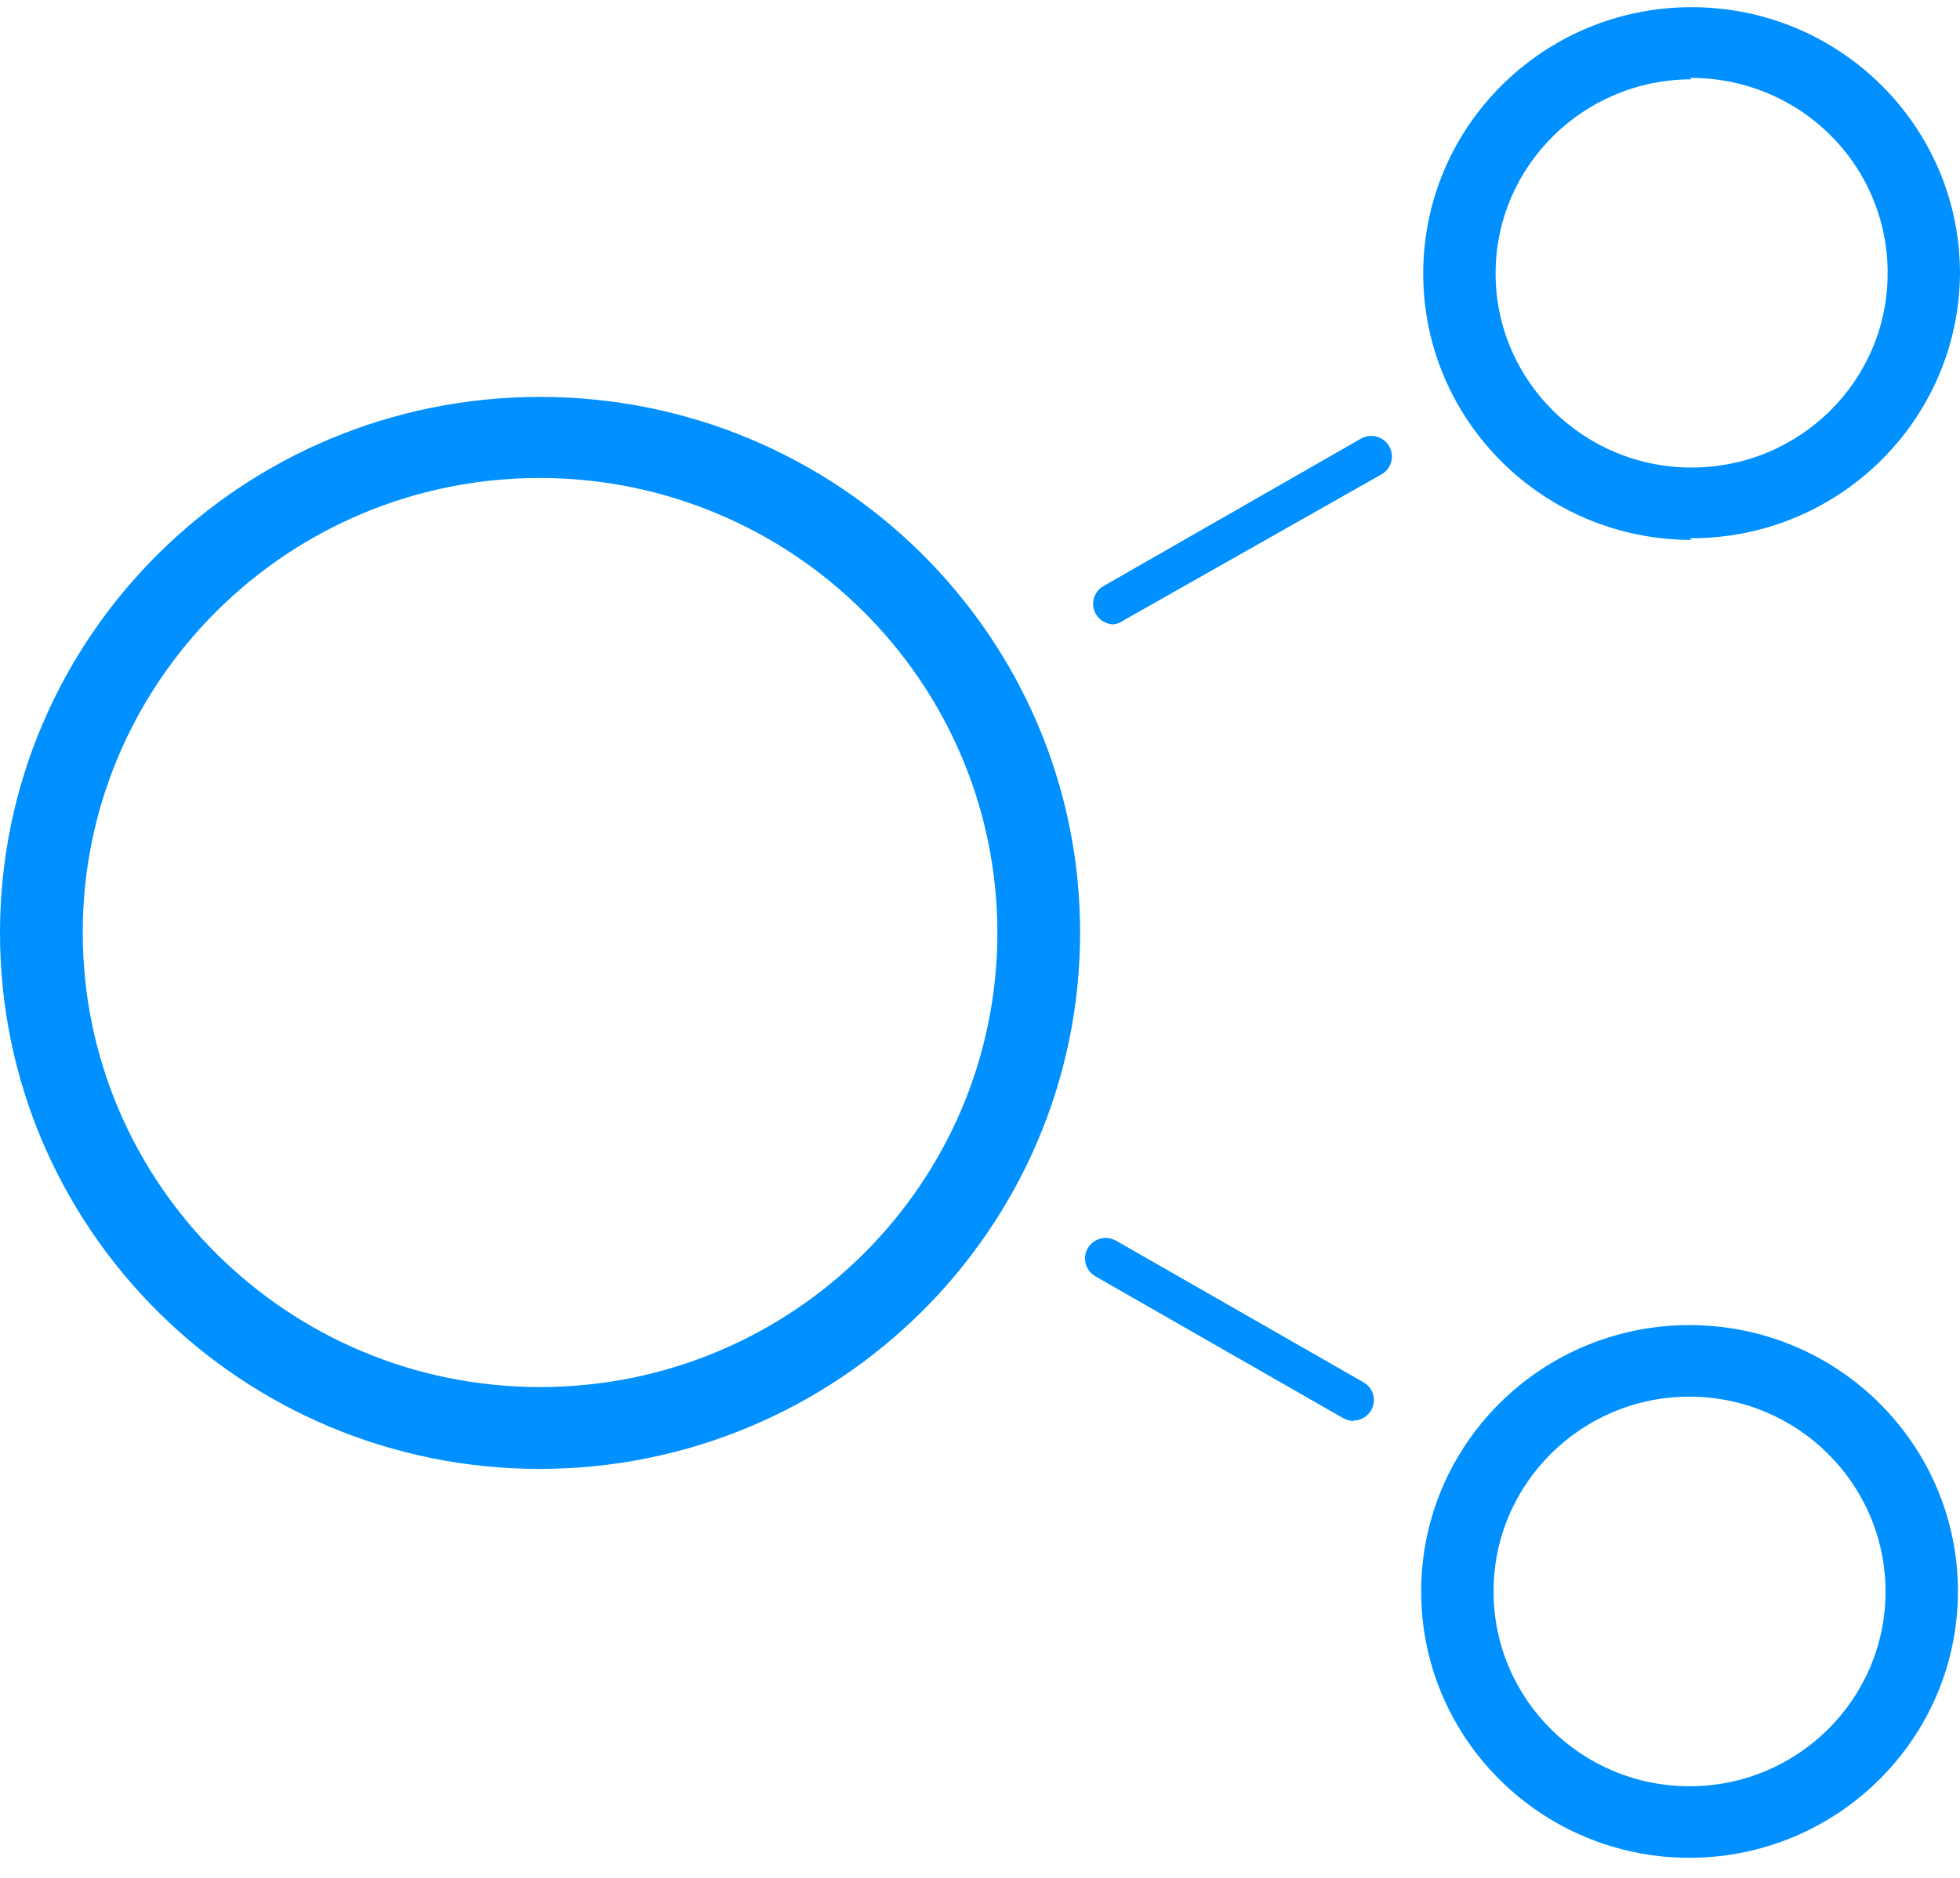
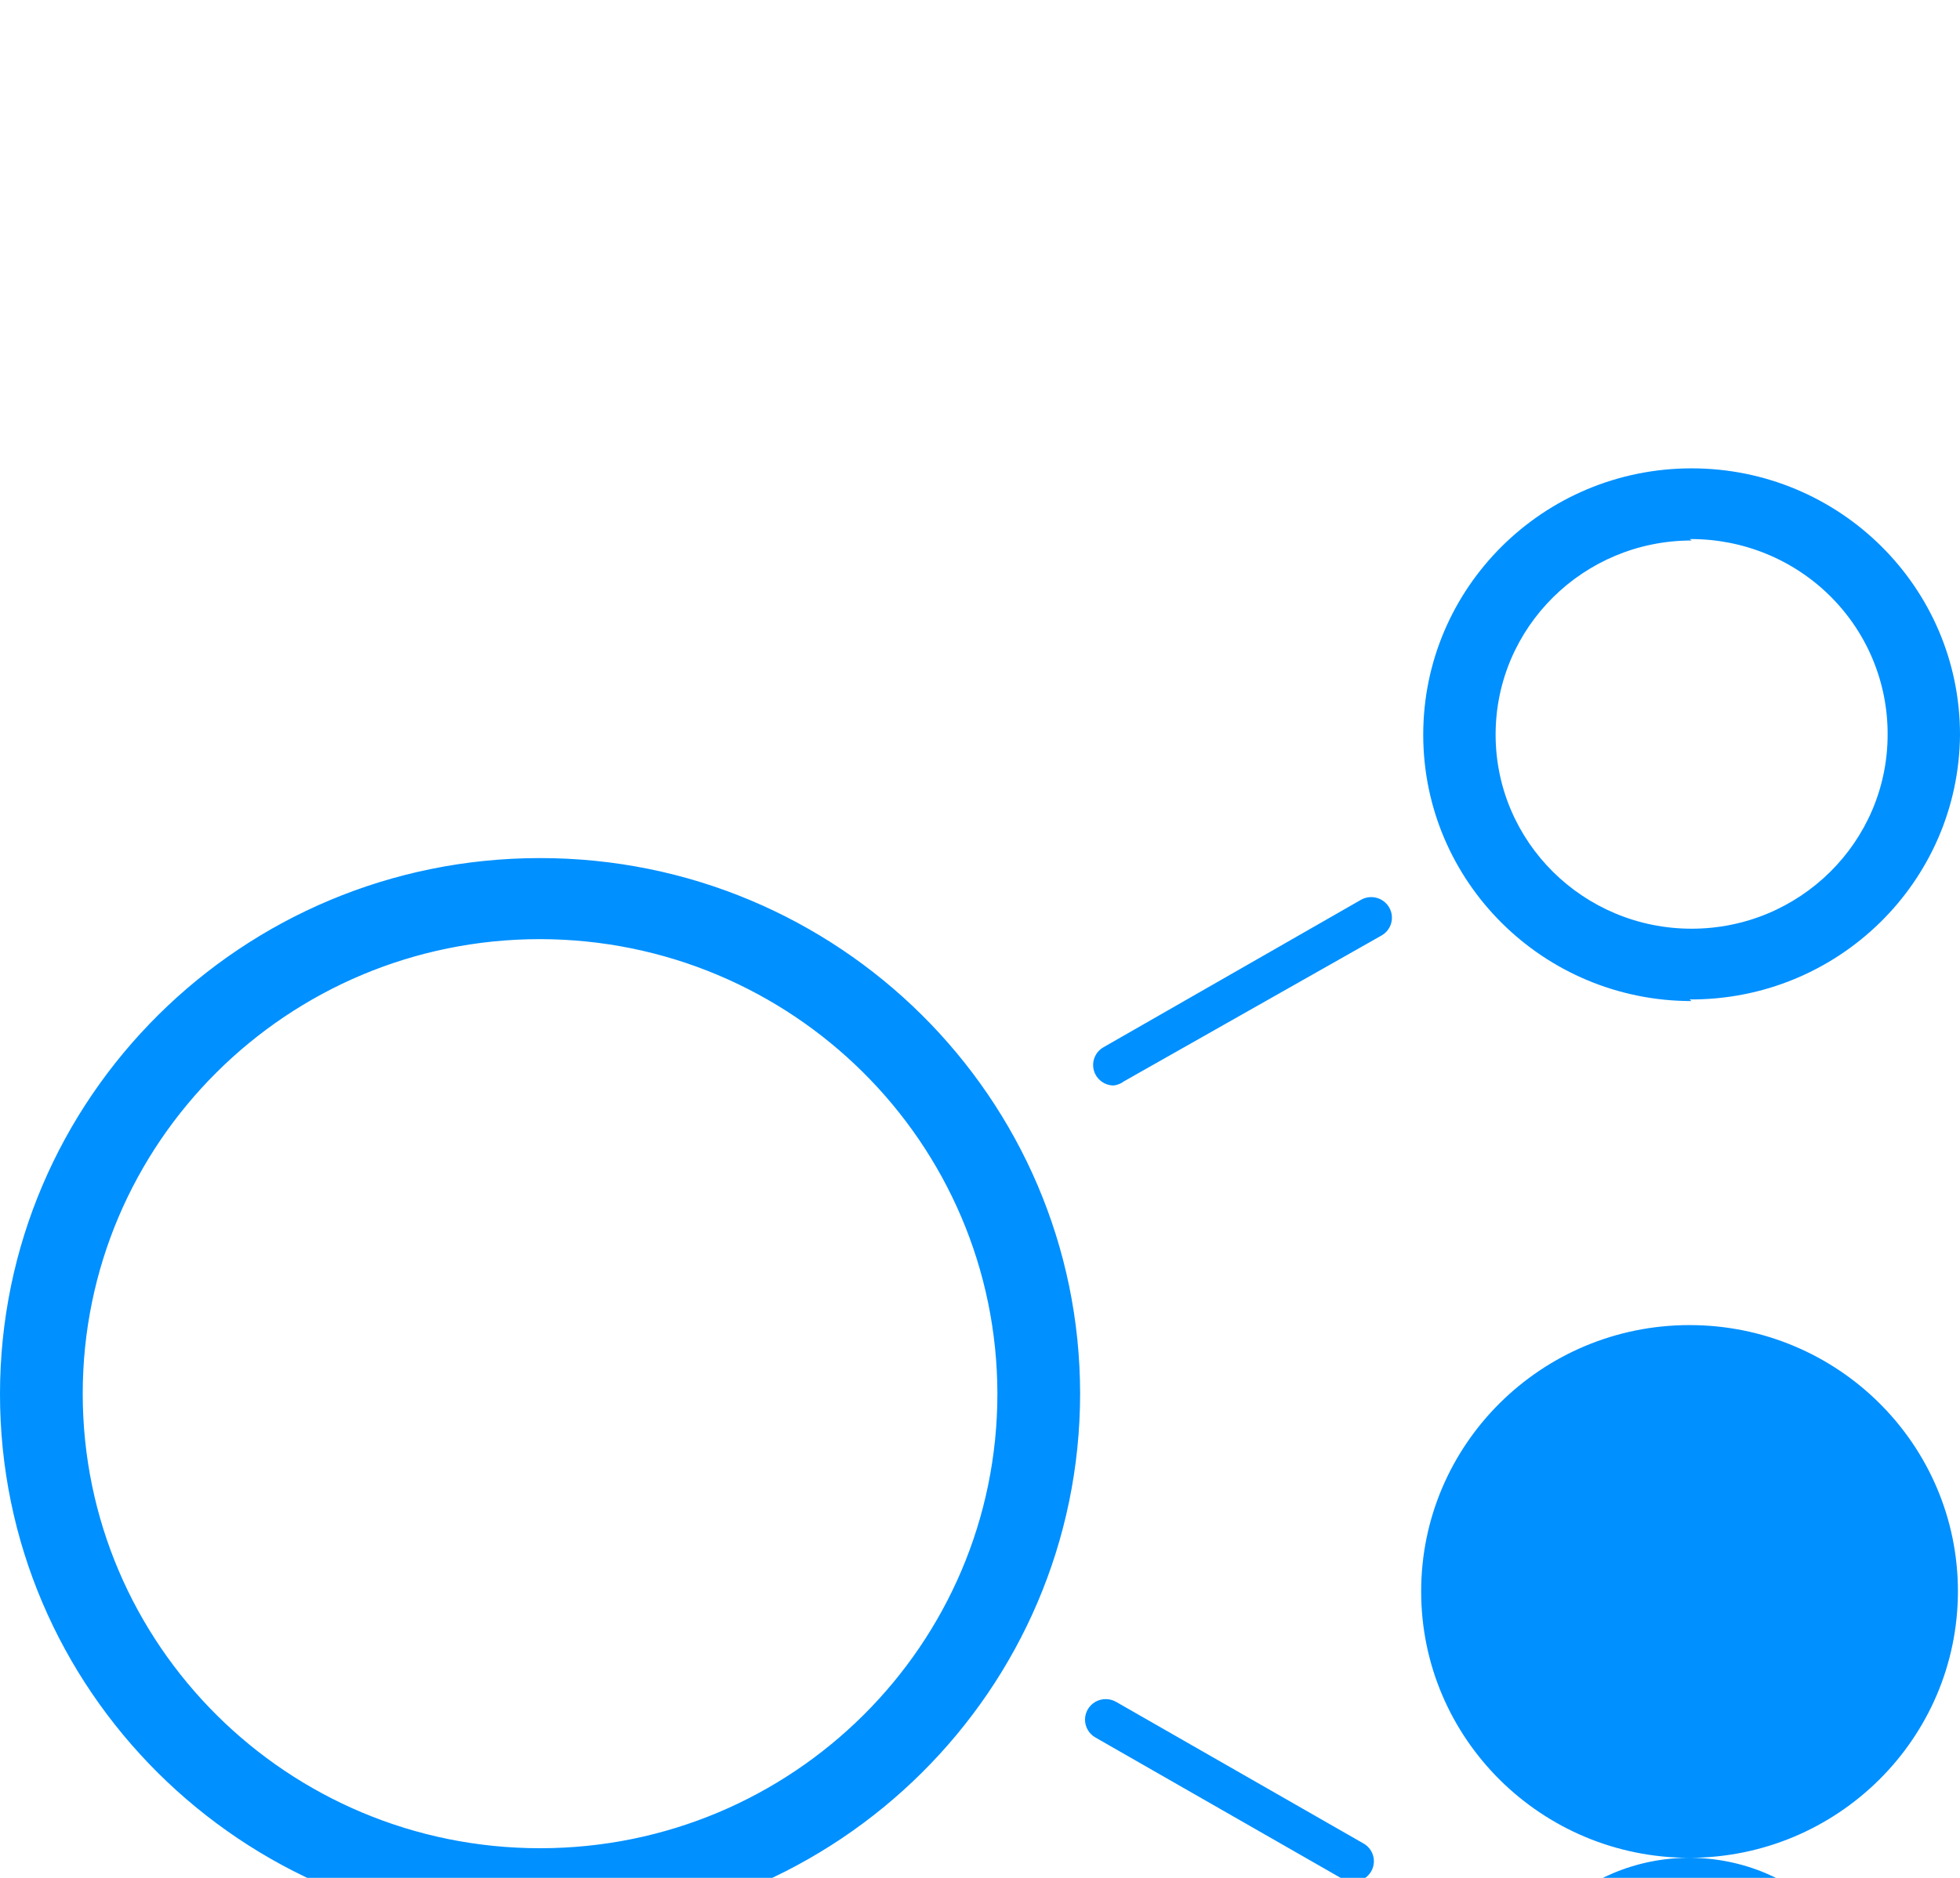
<svg xmlns="http://www.w3.org/2000/svg" height="69" viewBox="0 0 72 69" width="72">
-   <path d="m62.065 68c-5.445 0-9.859-4.382-9.859-9.787s4.414-9.787 9.859-9.787 9.859 4.382 9.859 9.787c-.008 5.402-4.417 9.779-9.859 9.787zm0-16.945c-3.976 0-7.2 3.205-7.2 7.158s3.224 7.158 7.2 7.158 7.2-3.205 7.2-7.158c-.007-3.95-3.227-7.151-7.2-7.158zm-42.241 2.656c-10.953-.008-19.827-8.827-19.824-19.7.003-10.873 8.881-19.688 19.834-19.69 10.953-.003 19.836 8.807 19.844 19.68-.008 10.882-8.893 19.702-19.854 19.71zm.001-36.412c-9.277.008-16.791 7.489-16.786 16.711.005 9.222 7.528 16.695 16.805 16.693 9.277-.003 16.795-7.479 16.795-16.702-.015-9.223-7.536-16.694-16.814-16.702zm29.894 34.65c-.134-.001-.264-.038-.379-.105l-9.1-5.21c-.236-.134-.381-.384-.382-.654-.001-.27.144-.52.379-.655.235-.135.525-.136.761-.001l9.1 5.21c.293.172.434.517.345.843s-.385.554-.725.557zm-8.812-29.272c-.34-.003-.636-.231-.725-.557s.053-.671.345-.843c6.067-3.475 9.222-5.282 9.465-5.421.364-.208.83-.083 1.039.279.209.362.084.824-.281 1.031l-9.465 5.36c-.11.084-.241.136-.379.151zm21.234-3.102c-5.445 0-9.859-4.382-9.859-9.787 0-5.405 4.414-9.787 9.859-9.787 5.445 0 9.859 4.382 9.859 9.787-.042 5.408-4.487 9.761-9.935 9.727zm0-16.923c-3.976 0-7.2 3.193-7.2 7.132 0 3.939 3.224 7.132 7.2 7.132 3.976 0 7.2-3.193 7.2-7.132.01-1.911-.752-3.746-2.117-5.096-1.365-1.35-3.219-2.102-5.148-2.088z" fill="#0090ff" transform="translate(0 .263)" />
+   <path d="m62.065 68c-5.445 0-9.859-4.382-9.859-9.787s4.414-9.787 9.859-9.787 9.859 4.382 9.859 9.787c-.008 5.402-4.417 9.779-9.859 9.787zc-3.976 0-7.2 3.205-7.2 7.158s3.224 7.158 7.2 7.158 7.2-3.205 7.2-7.158c-.007-3.95-3.227-7.151-7.2-7.158zm-42.241 2.656c-10.953-.008-19.827-8.827-19.824-19.7.003-10.873 8.881-19.688 19.834-19.69 10.953-.003 19.836 8.807 19.844 19.68-.008 10.882-8.893 19.702-19.854 19.71zm.001-36.412c-9.277.008-16.791 7.489-16.786 16.711.005 9.222 7.528 16.695 16.805 16.693 9.277-.003 16.795-7.479 16.795-16.702-.015-9.223-7.536-16.694-16.814-16.702zm29.894 34.65c-.134-.001-.264-.038-.379-.105l-9.1-5.21c-.236-.134-.381-.384-.382-.654-.001-.27.144-.52.379-.655.235-.135.525-.136.761-.001l9.1 5.21c.293.172.434.517.345.843s-.385.554-.725.557zm-8.812-29.272c-.34-.003-.636-.231-.725-.557s.053-.671.345-.843c6.067-3.475 9.222-5.282 9.465-5.421.364-.208.83-.083 1.039.279.209.362.084.824-.281 1.031l-9.465 5.36c-.11.084-.241.136-.379.151zm21.234-3.102c-5.445 0-9.859-4.382-9.859-9.787 0-5.405 4.414-9.787 9.859-9.787 5.445 0 9.859 4.382 9.859 9.787-.042 5.408-4.487 9.761-9.935 9.727zm0-16.923c-3.976 0-7.2 3.193-7.2 7.132 0 3.939 3.224 7.132 7.2 7.132 3.976 0 7.2-3.193 7.2-7.132.01-1.911-.752-3.746-2.117-5.096-1.365-1.35-3.219-2.102-5.148-2.088z" fill="#0090ff" transform="translate(0 .263)" />
</svg>